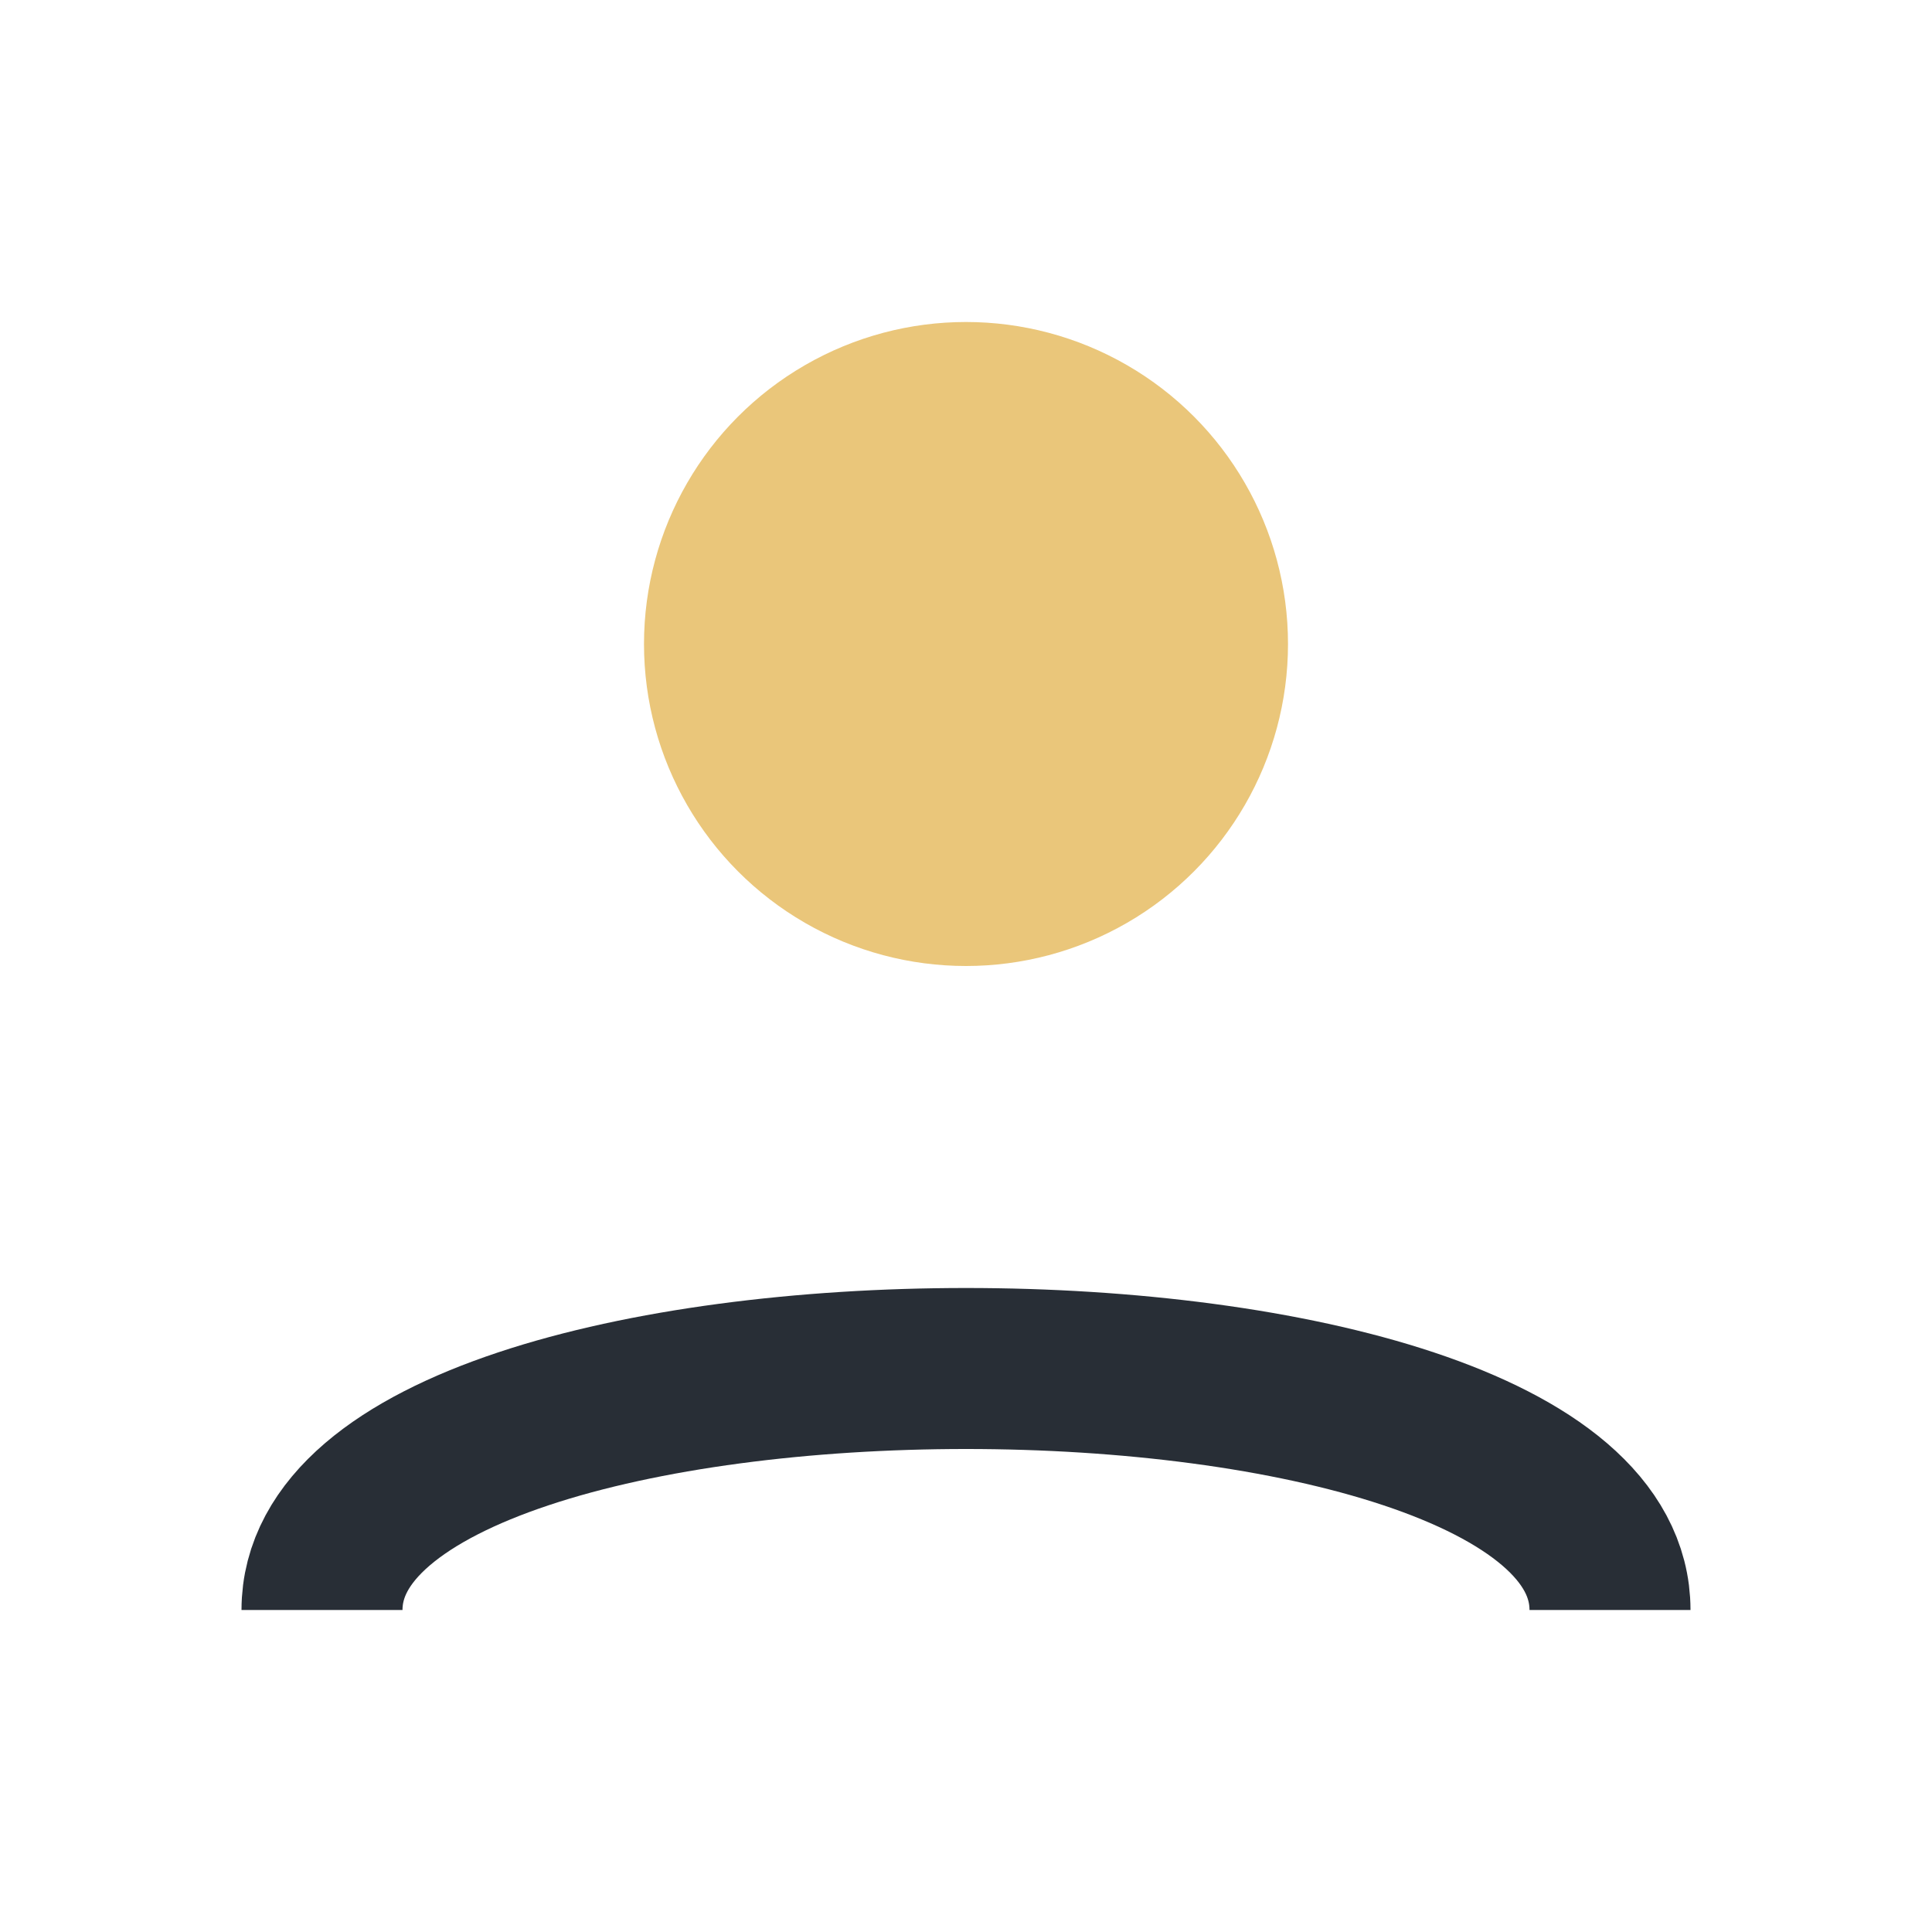
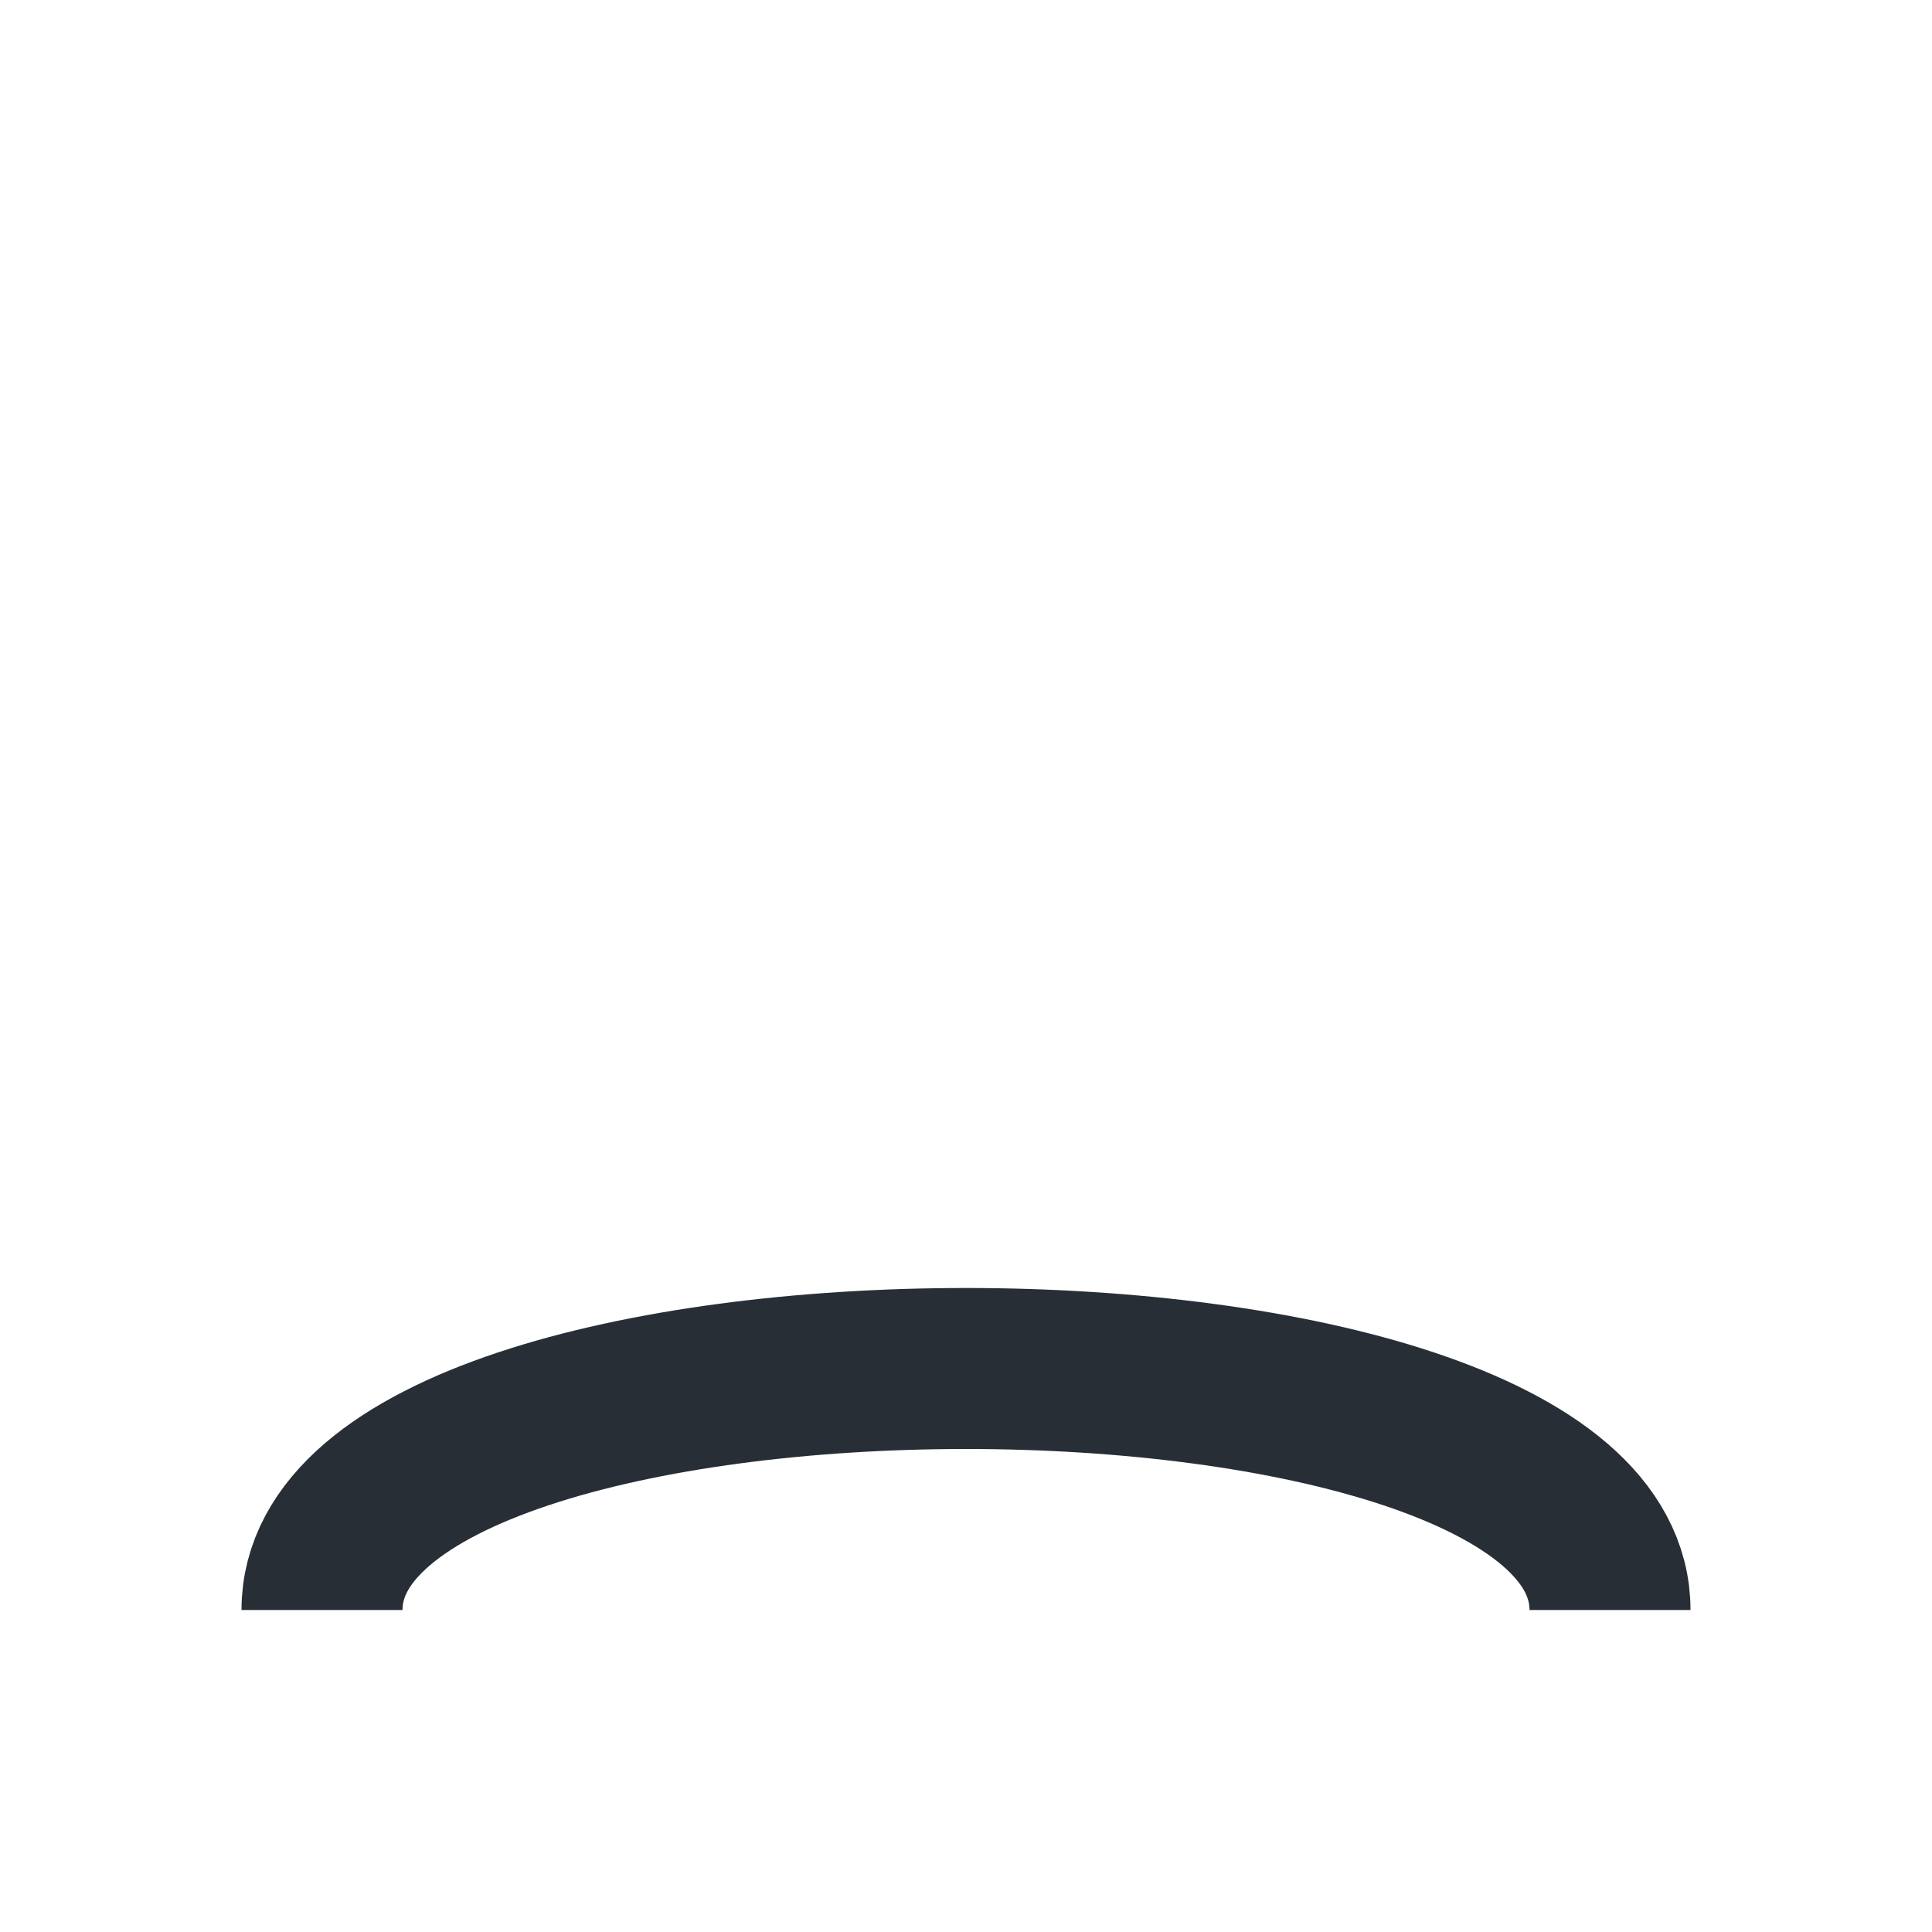
<svg xmlns="http://www.w3.org/2000/svg" width="24" height="24" viewBox="0 0 24 24">
-   <circle cx="12" cy="8" r="4" fill="#EAC67A" />
  <path d="M4 20c0-4 16-4 16 0" fill="none" stroke="#282E36" stroke-width="2" />
</svg>